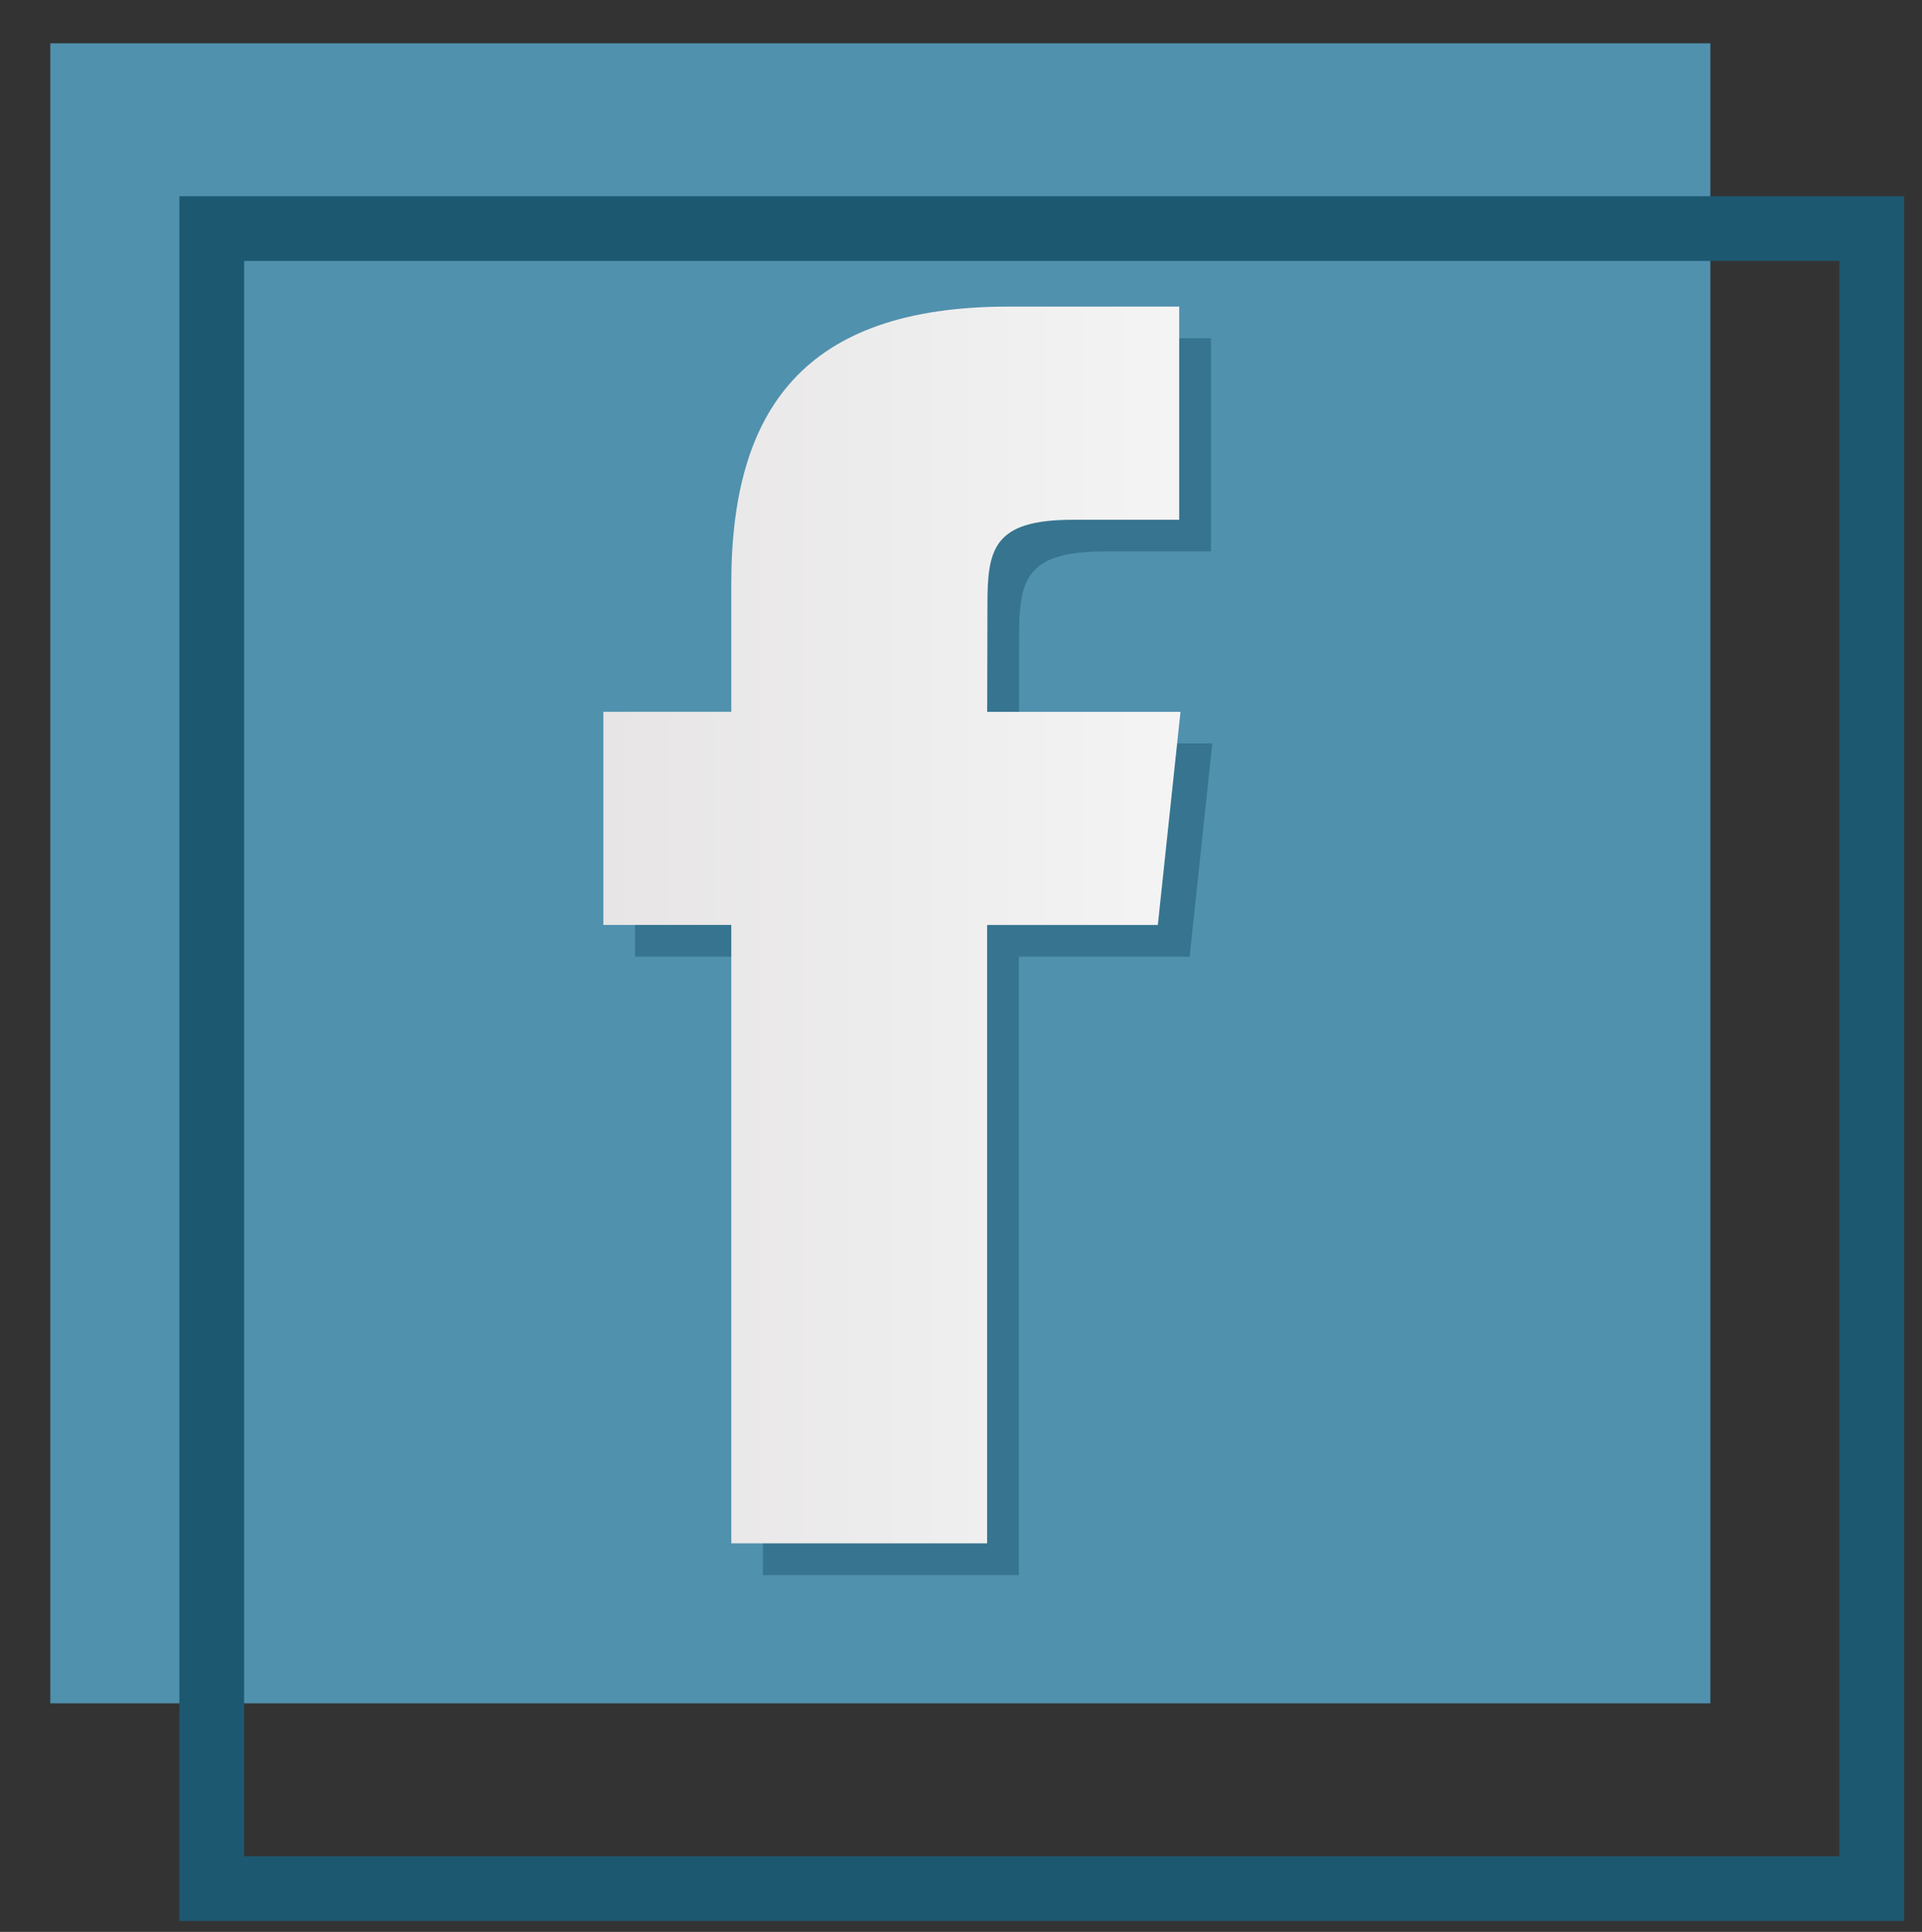
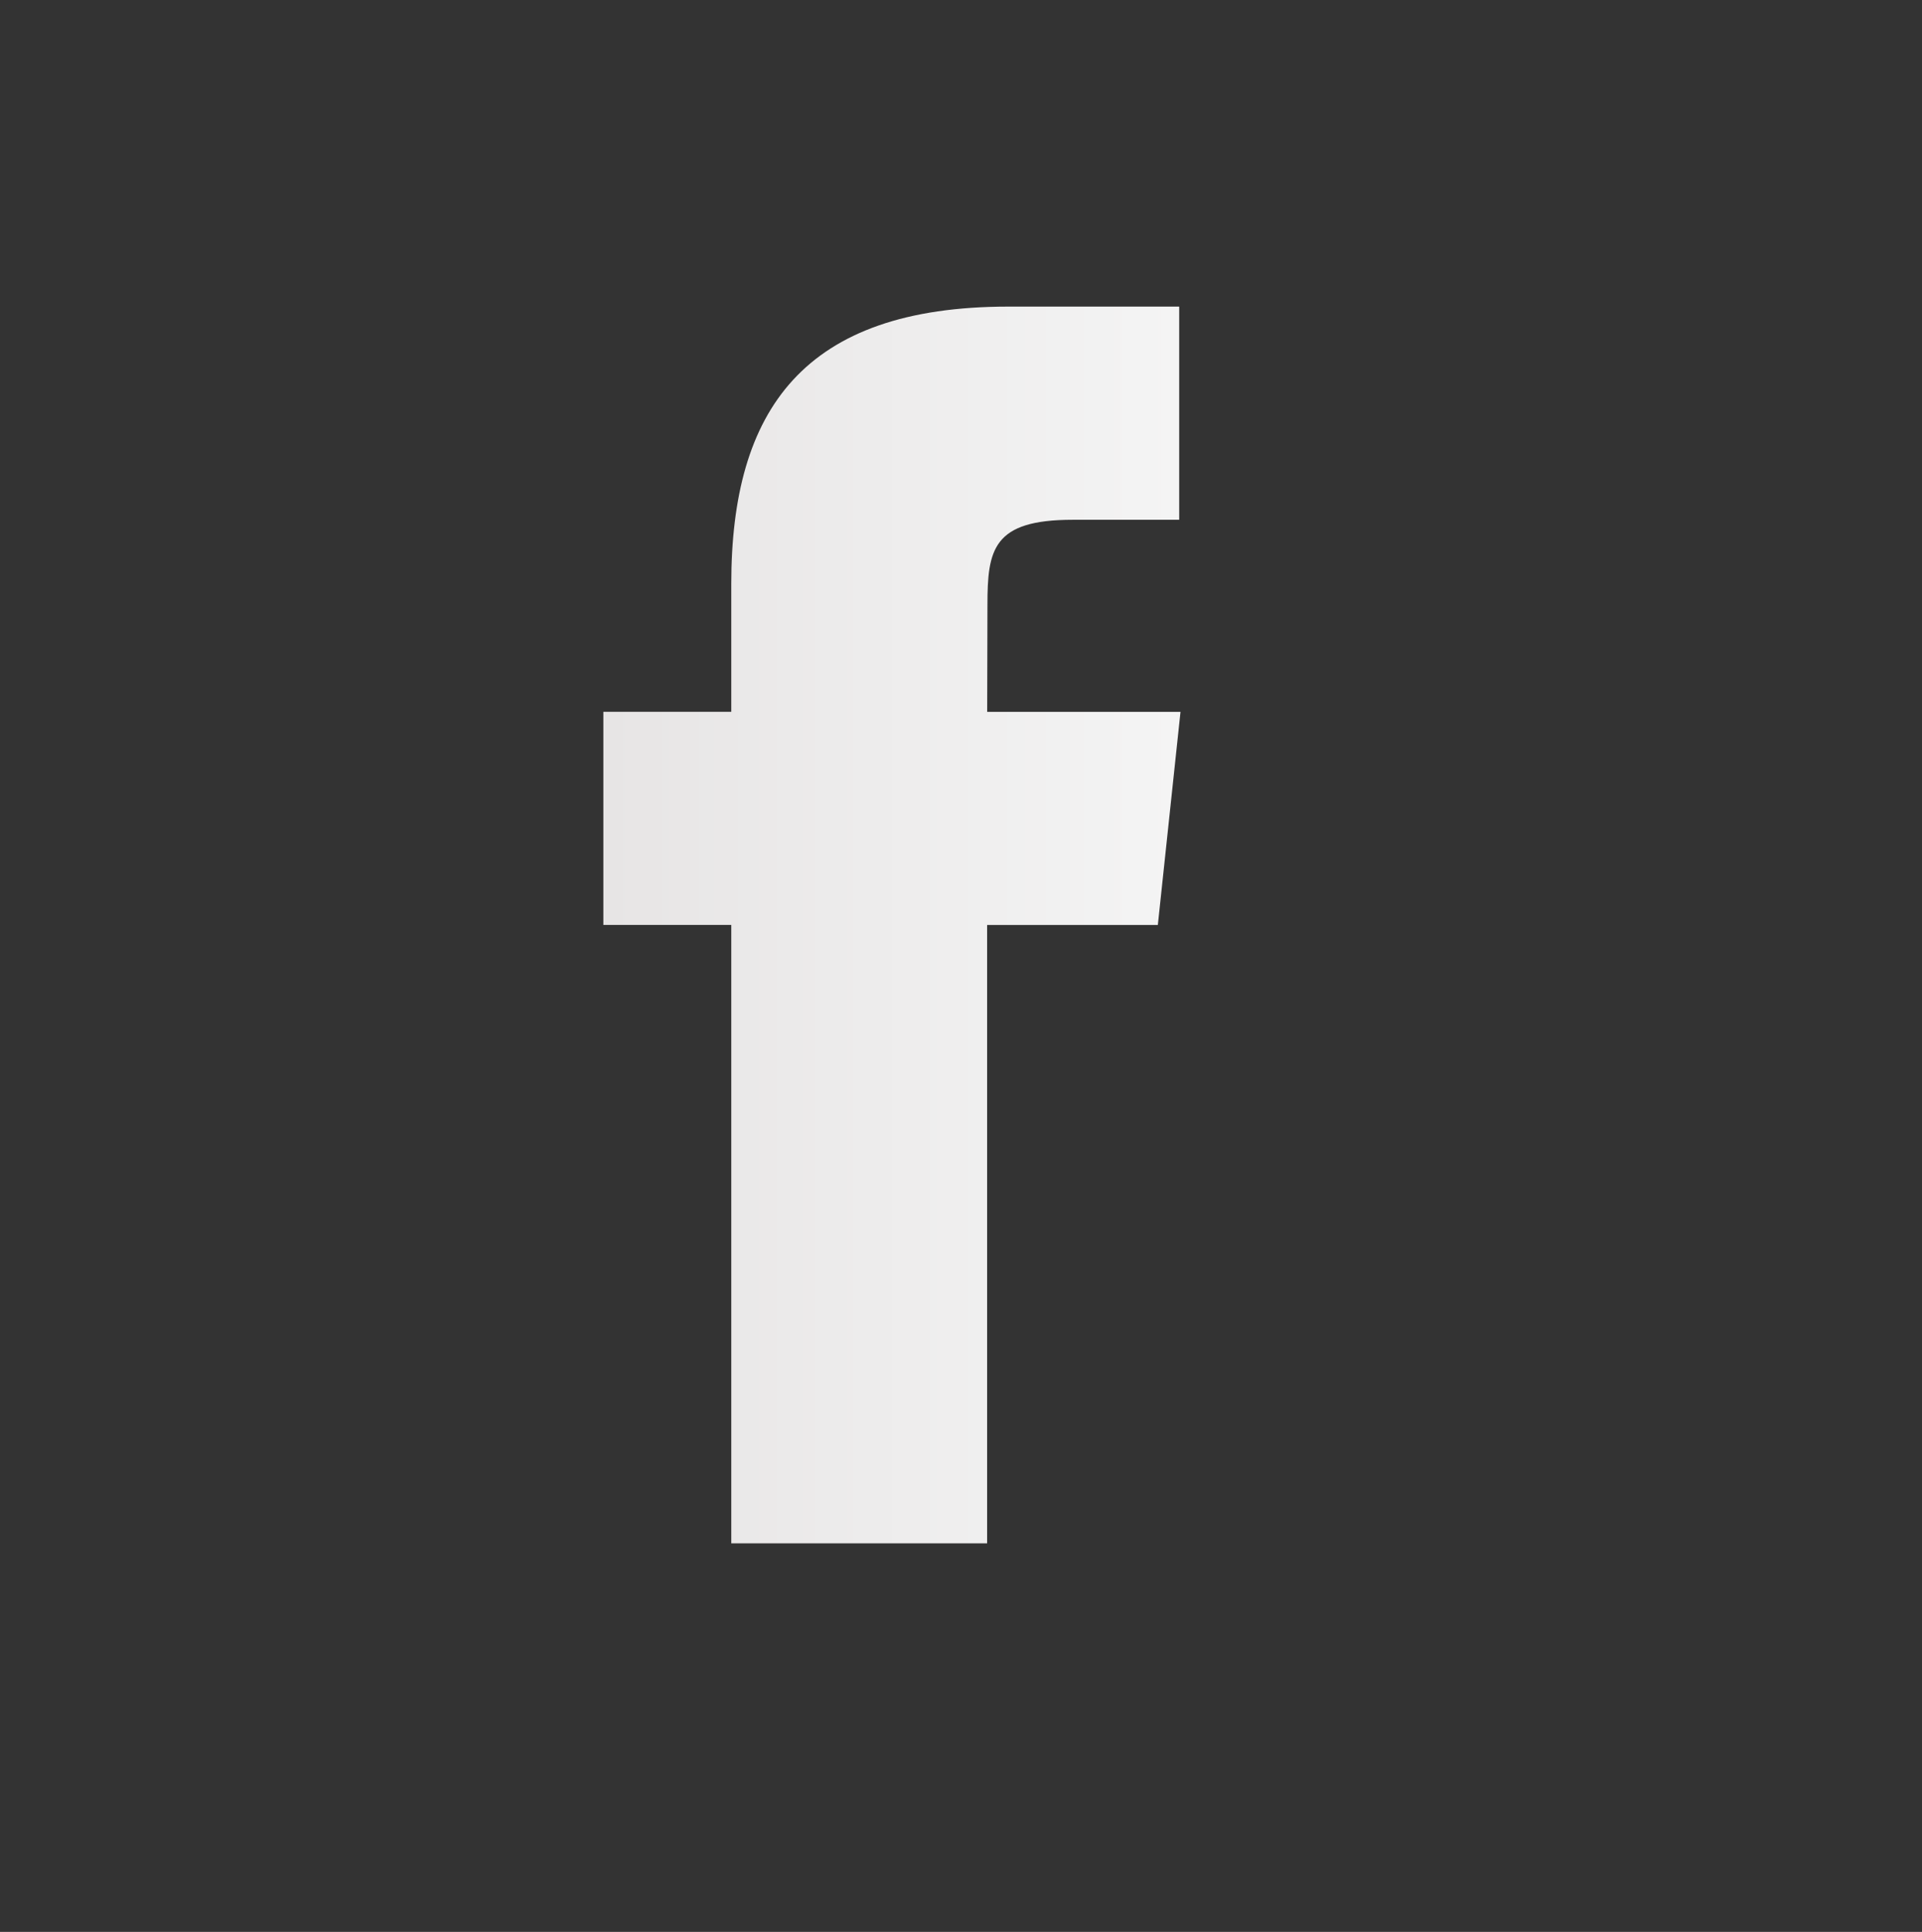
<svg xmlns="http://www.w3.org/2000/svg" version="1.1" id="Capa_1" x="0px" y="0px" width="29.689px" height="29.842px" viewBox="0 0 29.689 29.842" enable-background="new 0 0 29.689 29.842" xml:space="preserve">
  <rect x="0" y="0" width="29.689" height="29.842" fill="#333333" stroke="none" />
  <g>
-     <rect x="0.777" y="0.669" fill="#5091AE" width="25.643" height="25.642" />
-     <rect x="3.271" y="3.531" fill="none" stroke="#1D5871" stroke-miterlimit="10" width="25.642" height="25.642" />
-     <path opacity="0.5" fill="#1D5871" enable-background="new    " d="M15.737,24.33h-3.952v-9.553H9.809v-3.293h1.977V9.508   c0-2.686,1.114-4.283,4.283-4.283h2.637v3.293h-1.648c-1.231,0-1.316,0.459-1.316,1.318l-0.003,1.648h2.987l-0.35,3.293h-2.638   V24.33L15.737,24.33z" />
    <linearGradient id="SVGID_1_" gradientUnits="userSpaceOnUse" x1="522.82" y1="714.287" x2="531.734" y2="714.287" gradientTransform="matrix(1 0 0 1 -513.5 -700)">
      <stop offset="0" style="stop-color:#E7E5E5" />
      <stop offset="1" style="stop-color:#F4F4F4" />
    </linearGradient>
    <path fill="url(#SVGID_1_)" d="M15.248,23.84h-3.952v-9.553H9.32v-3.292h1.976V9.019c0-2.686,1.114-4.283,4.281-4.283h2.638v3.293   h-1.646c-1.234,0-1.316,0.46-1.316,1.318l-0.004,1.649h2.986l-0.35,3.292h-2.637V23.84L15.248,23.84z" />
  </g>
</svg>